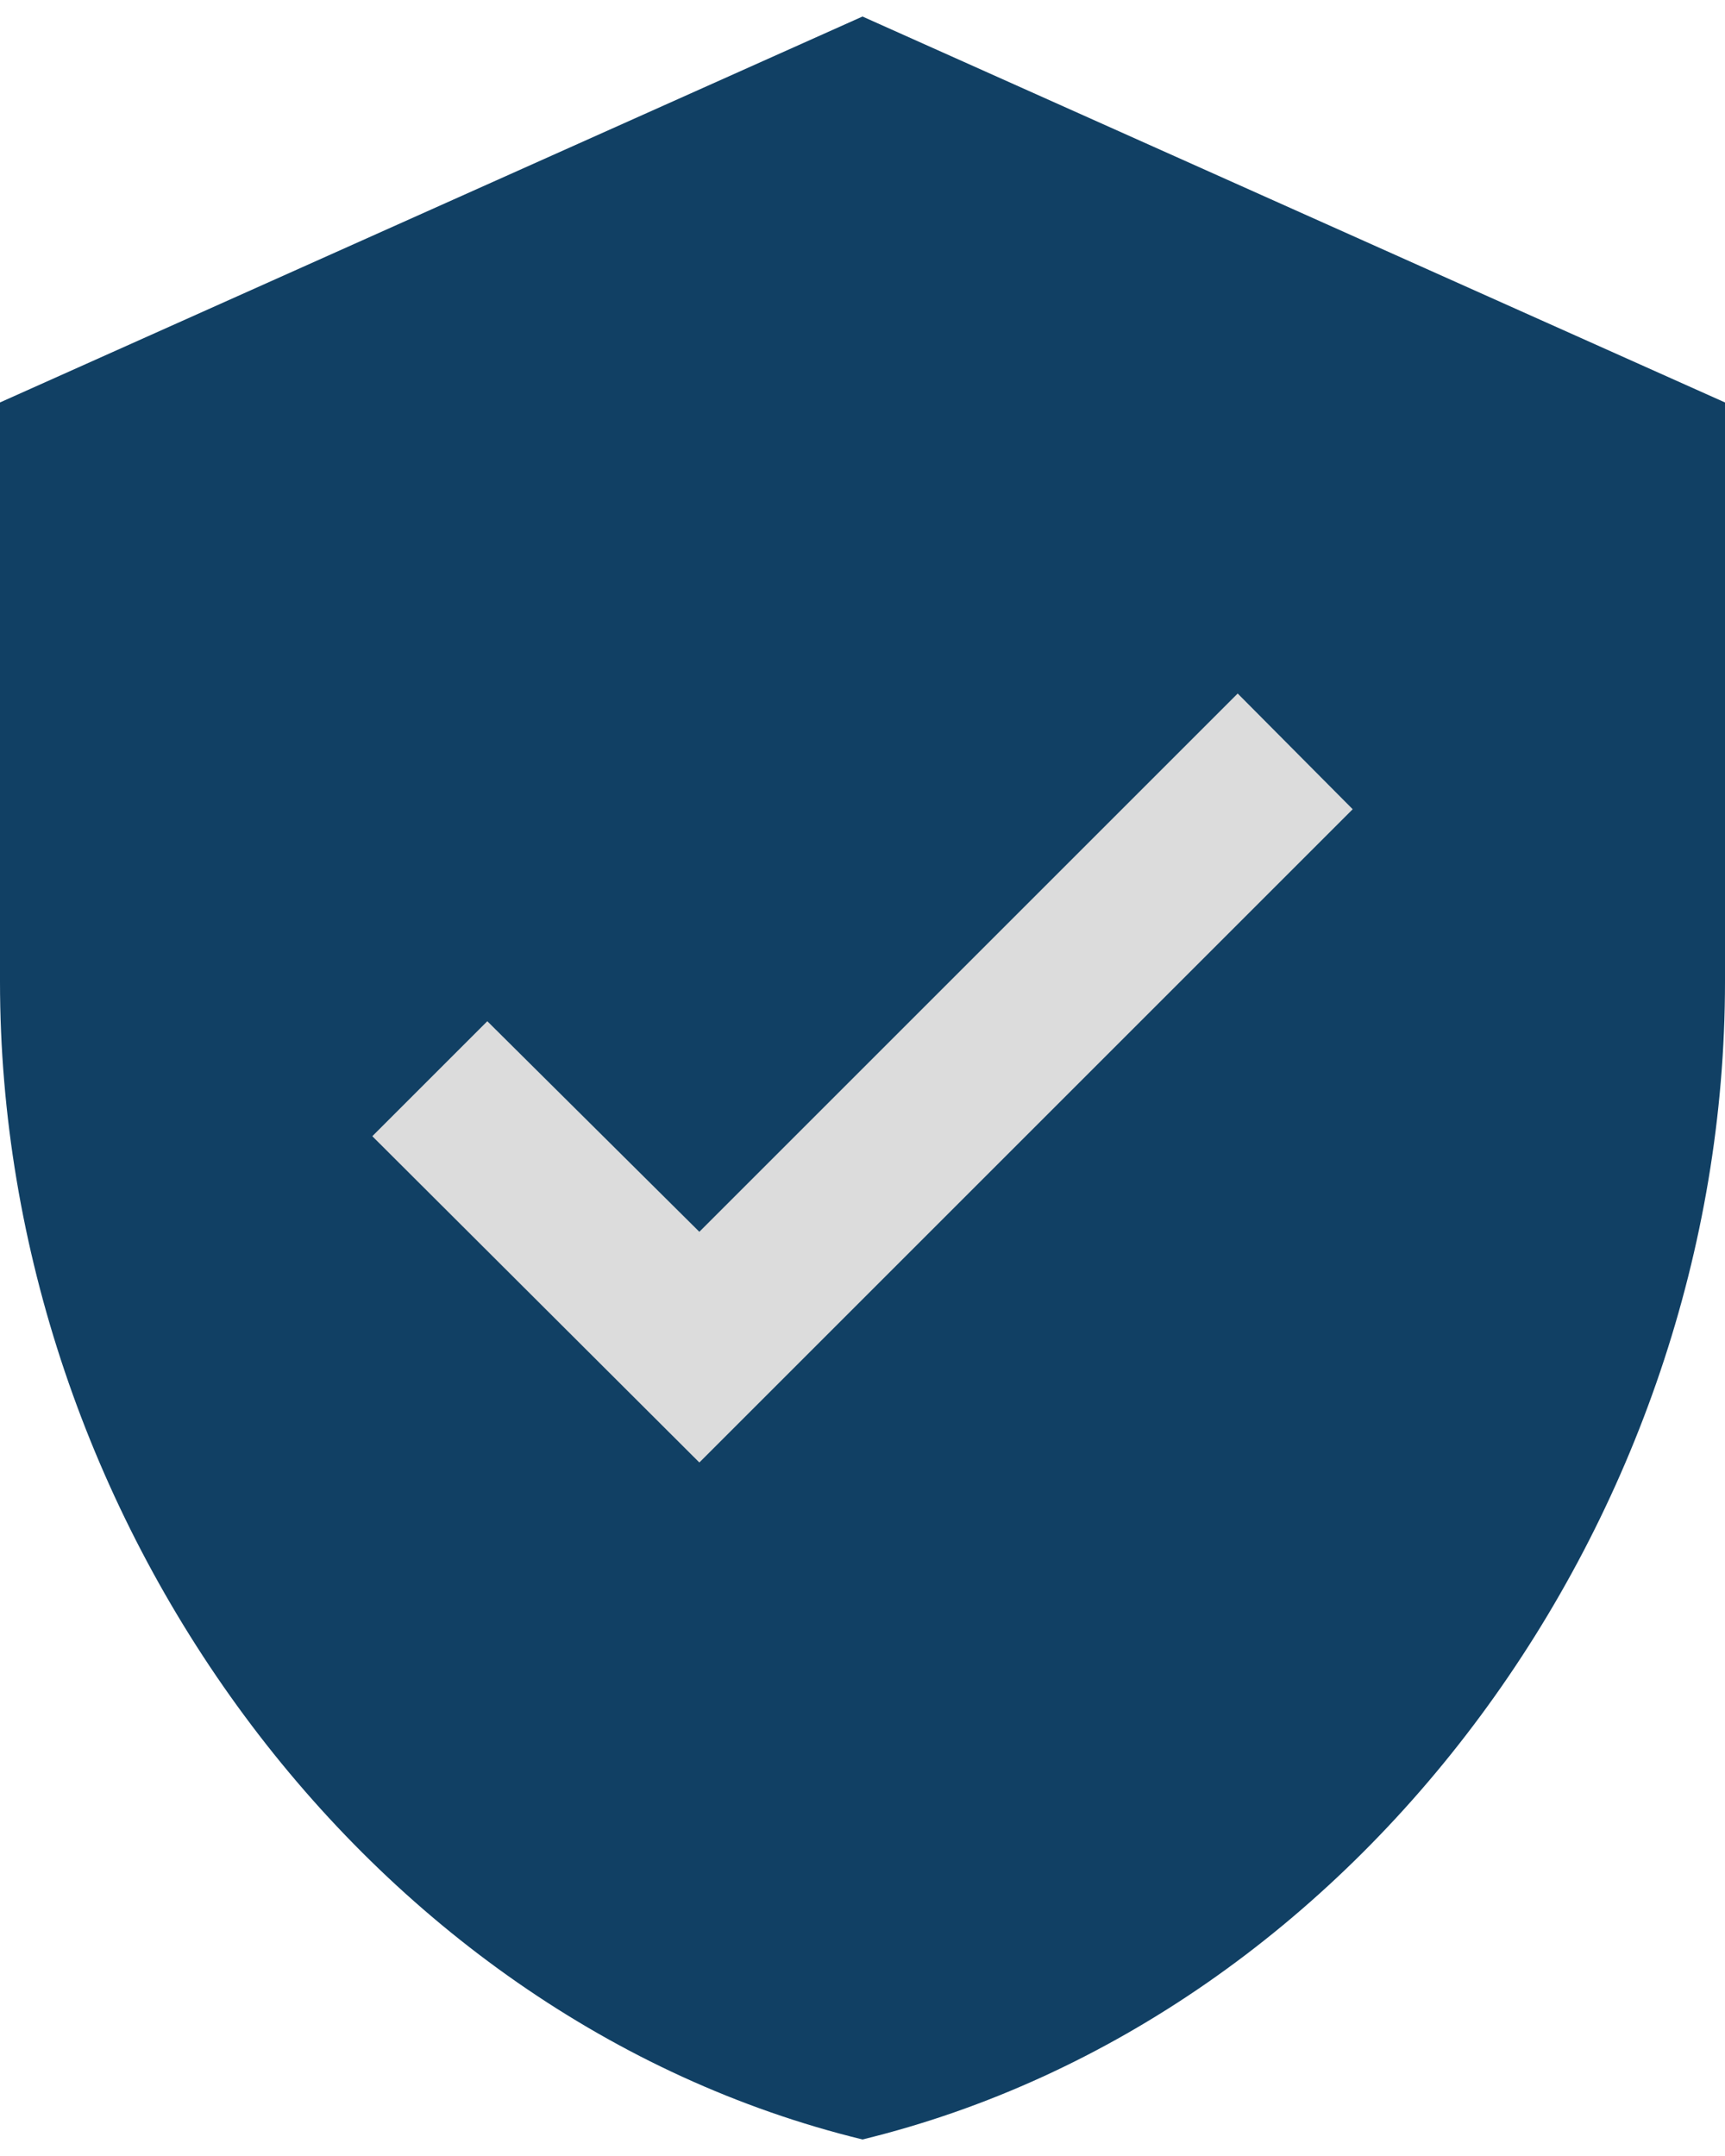
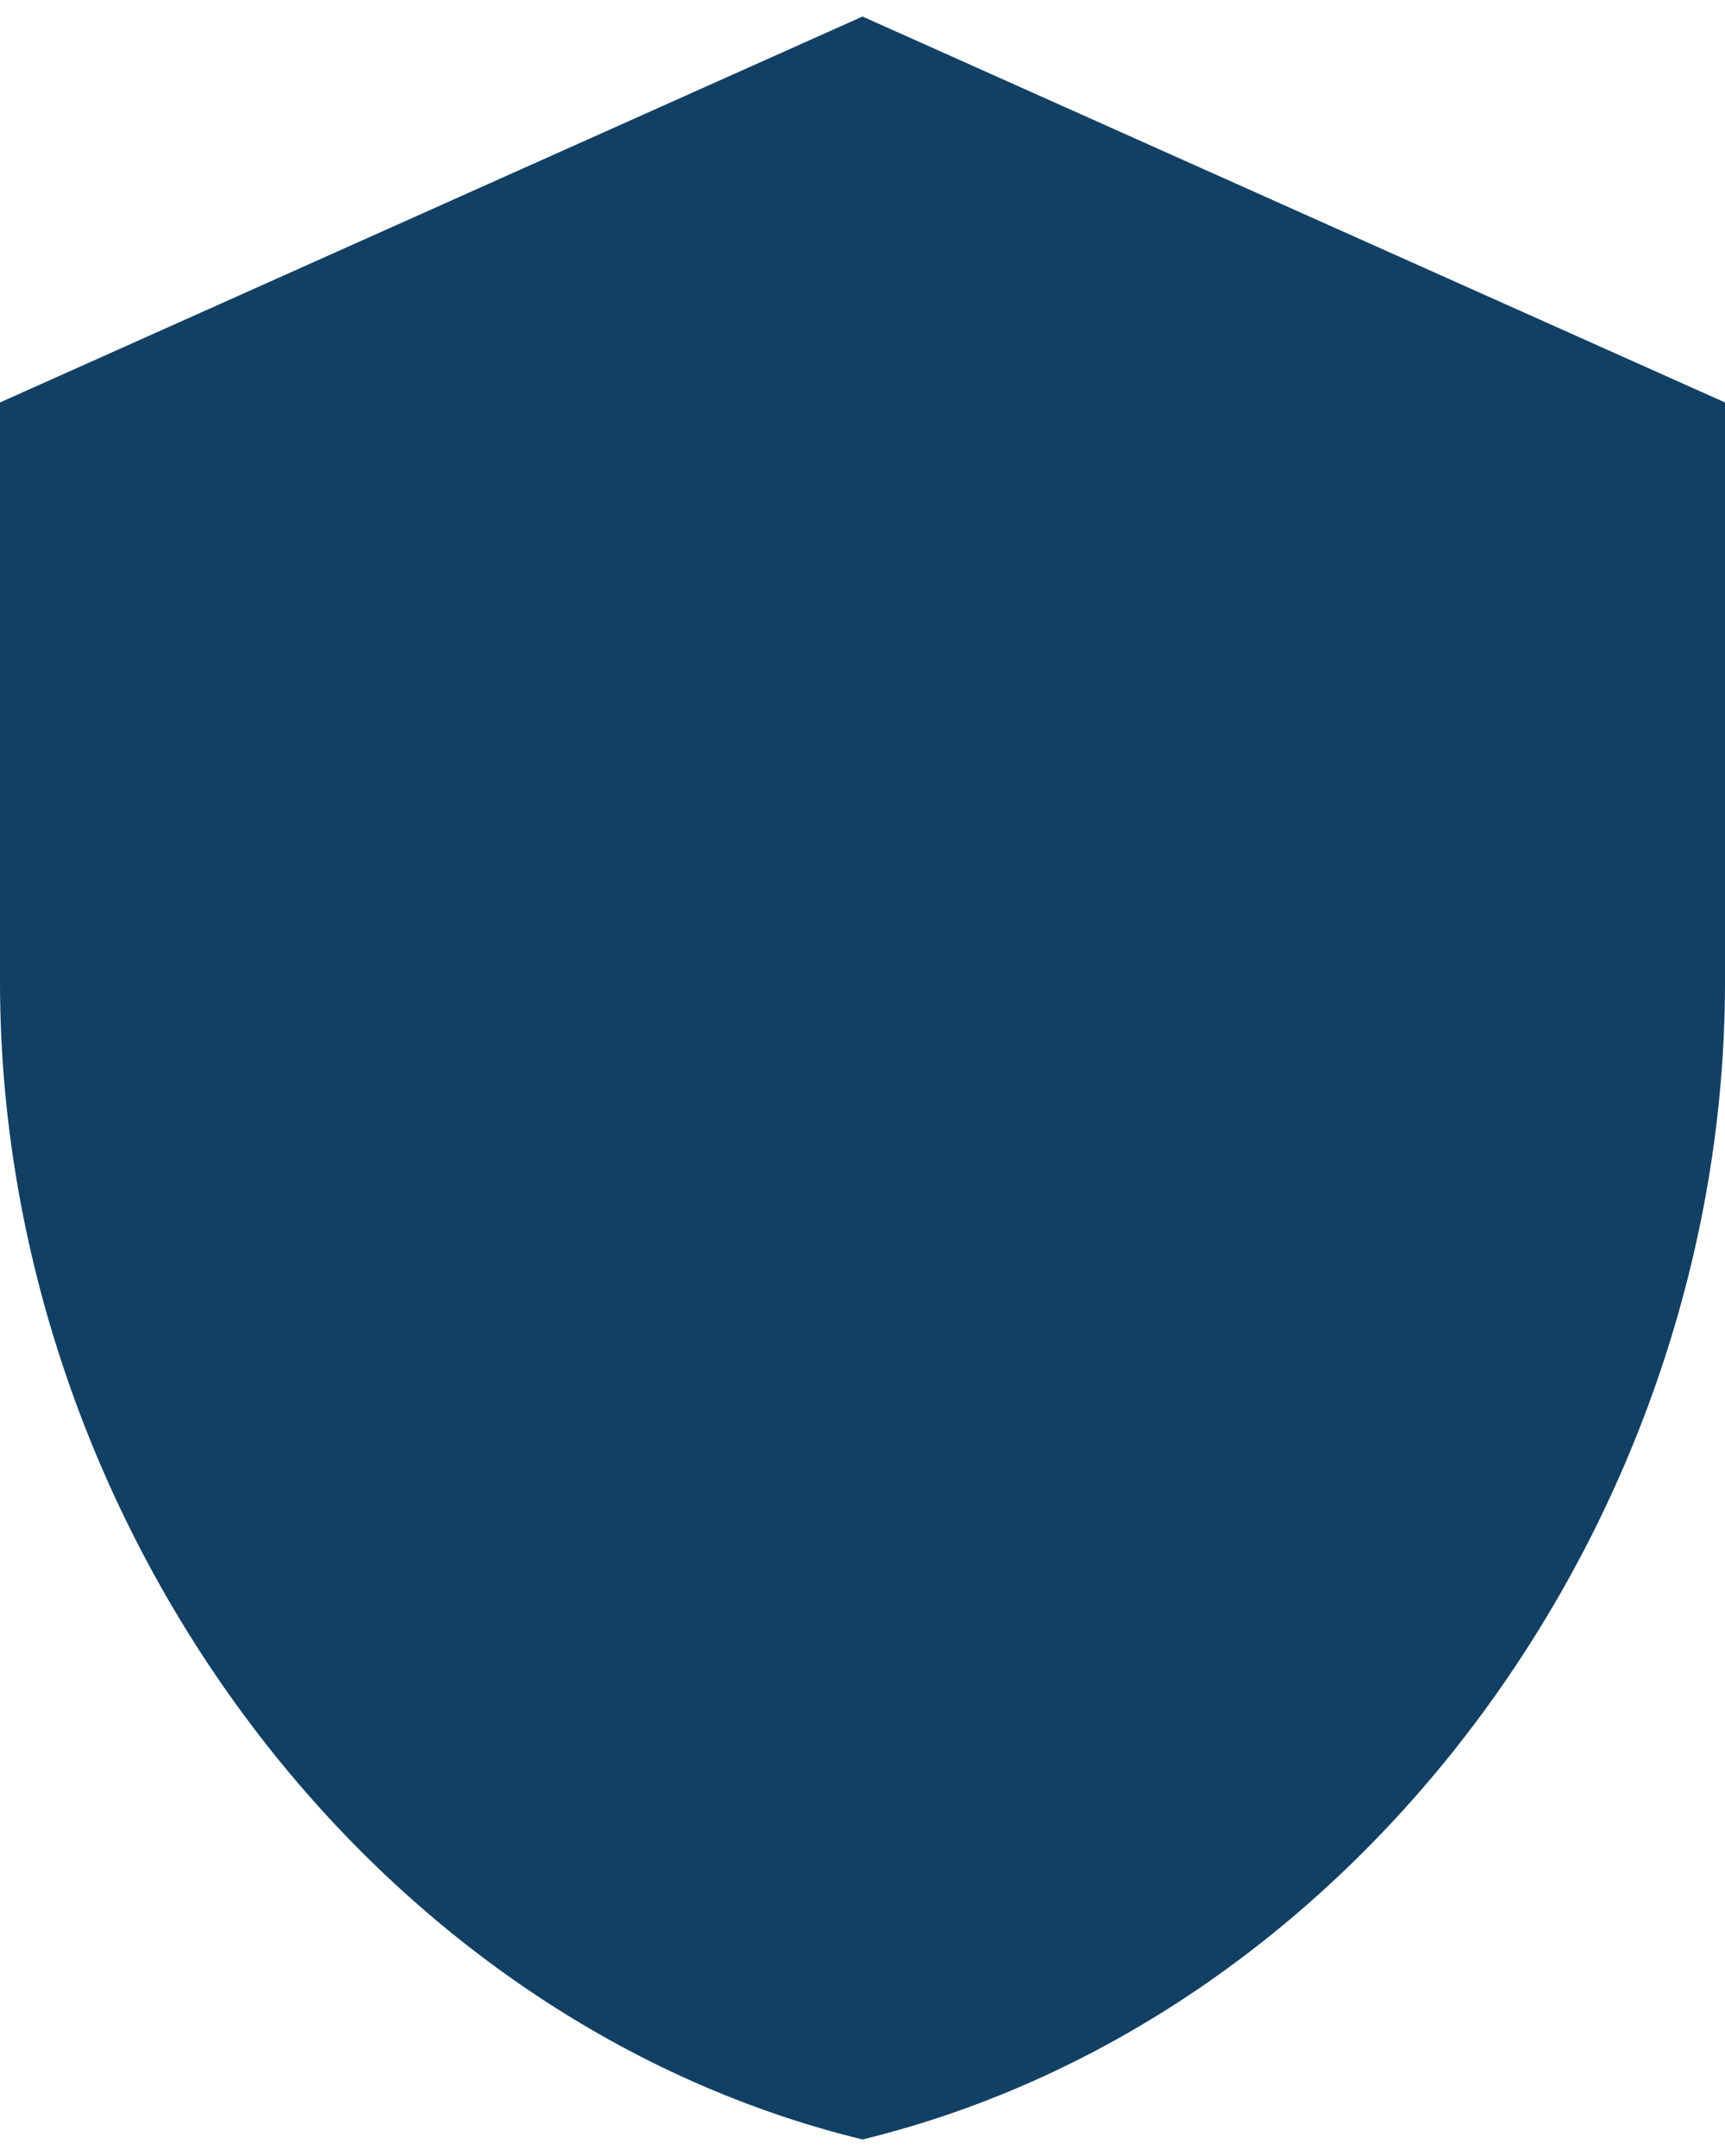
<svg xmlns="http://www.w3.org/2000/svg" width="24px" height="30px" viewBox="0 0 24 30" version="1.1">
  <title>35B455C3-06FB-4758-80CD-D3706A23FB64</title>
  <desc>Created with sketchtool.</desc>
  <g id="InVision" stroke="none" stroke-width="1" fill="none" fill-rule="evenodd">
    <g id="home-desktop" transform="translate(-1108, -961)">
      <g id="02-product" transform="translate(0, 700)">
        <g id="Group-3" transform="translate(940, 260)">
          <g id="Glyphs-/-Icons-/-Warrantee" transform="translate(164, 0)">
            <g id="Icons_Warrantee" transform="translate(4, 1)">
              <path d="M12,0.23 L0,5.6 L0,13.66 C0,21.11 5.07,28.08 12,29.77 C18.93,28.08 24,21.11 24,13.66 L24,5.6 L12,0.23 Z" id="Path" fill="#114064" />
-               <polygon id="Path" fill="#dcdcdc" points="9.73 20.35 5.18 15.81 6.78 14.21 9.73 17.14 17.22 9.65 18.82 11.26" />
            </g>
          </g>
        </g>
      </g>
    </g>
  </g>
</svg>